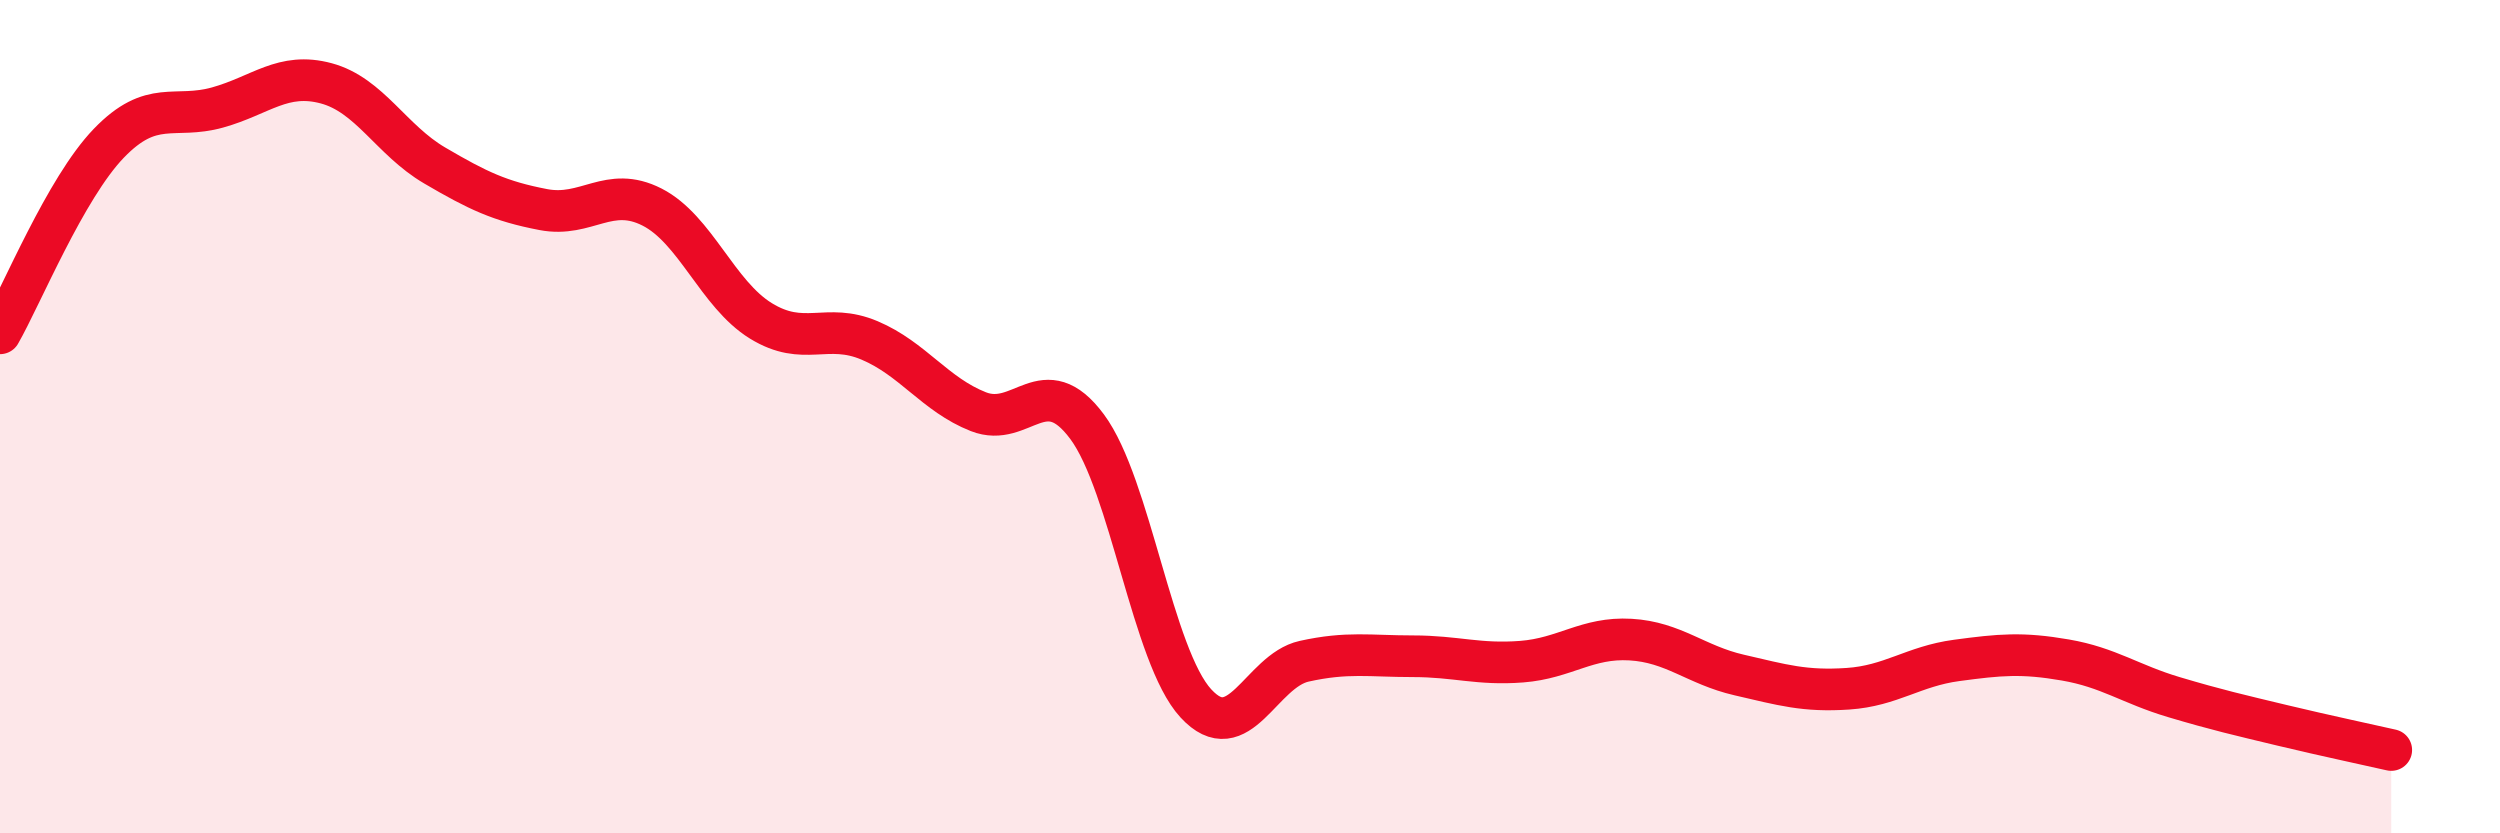
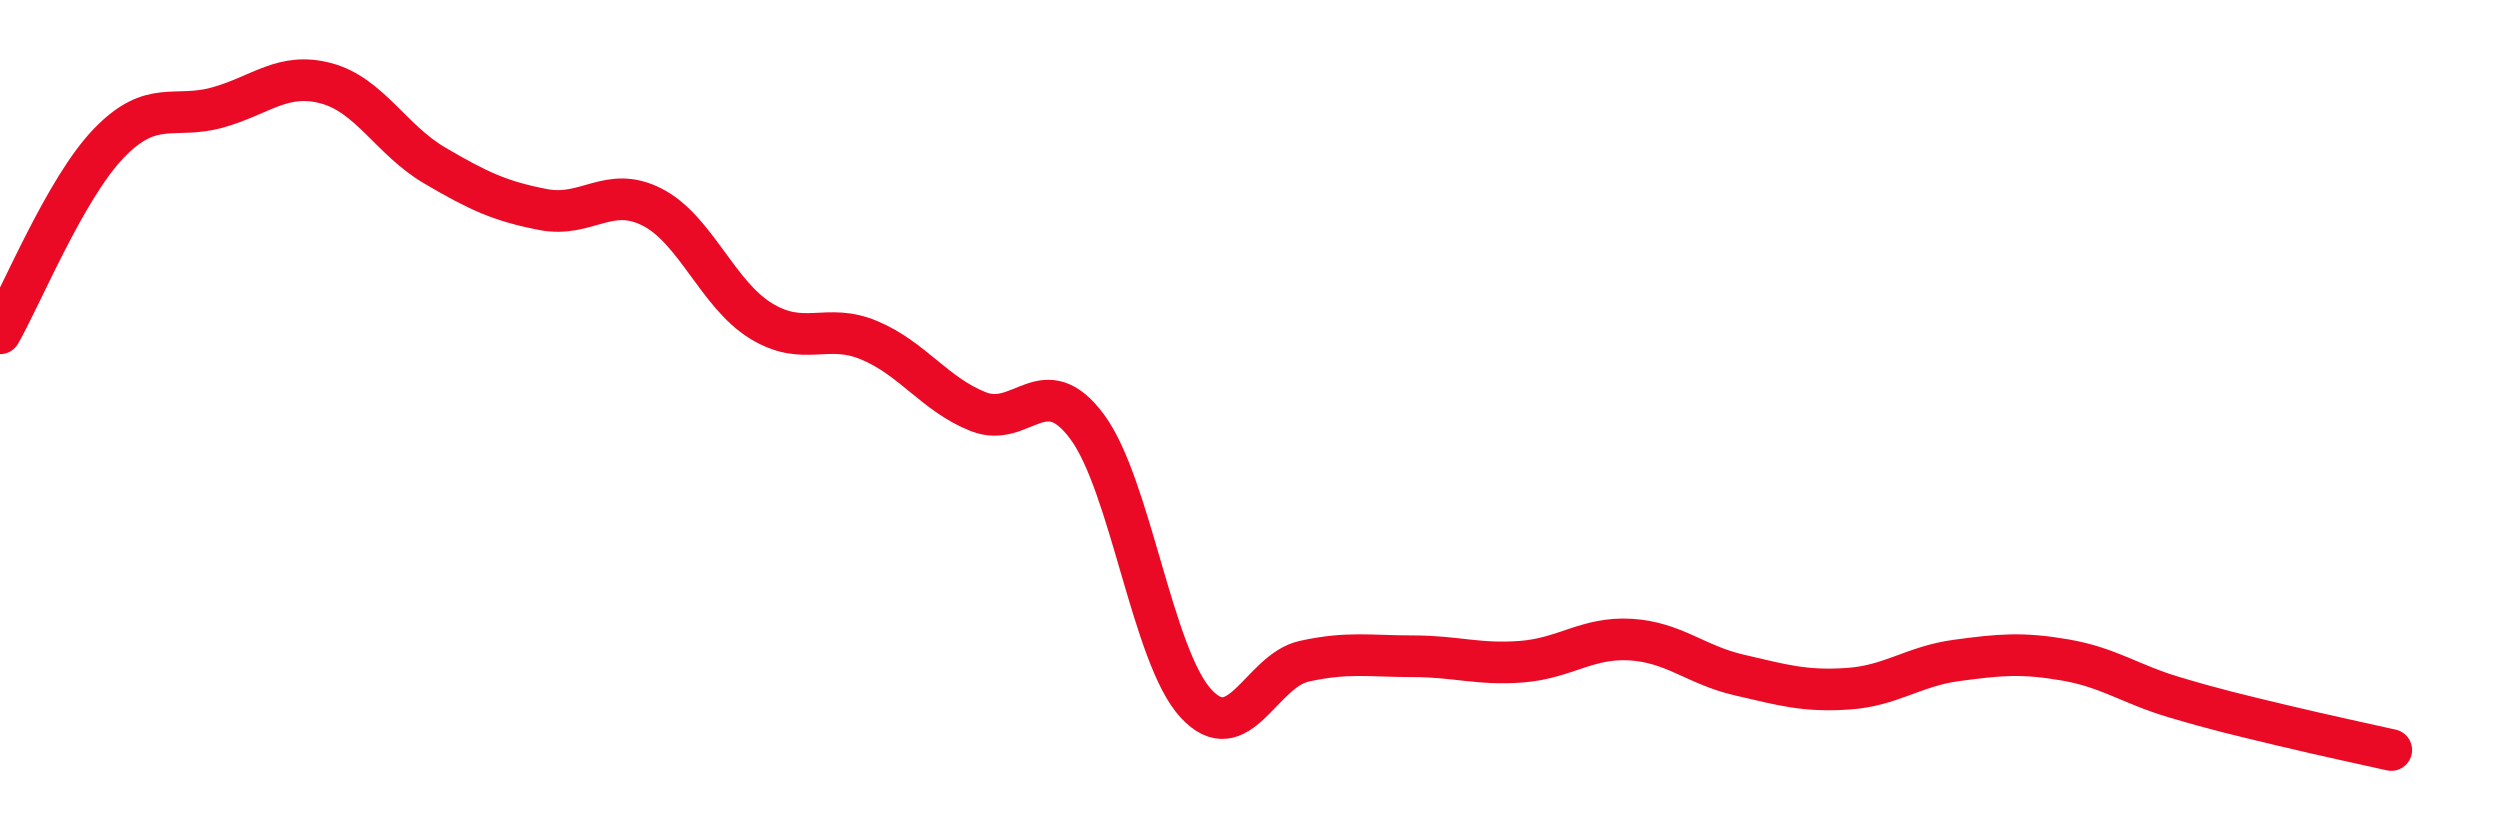
<svg xmlns="http://www.w3.org/2000/svg" width="60" height="20" viewBox="0 0 60 20">
-   <path d="M 0,8 C 0.52,7.09 1.57,4.52 2.61,3.44 C 3.65,2.36 4.18,2.87 5.22,2.58 C 6.26,2.29 6.79,1.72 7.83,2 C 8.87,2.28 9.39,3.36 10.43,3.97 C 11.47,4.58 12,4.83 13.04,5.03 C 14.08,5.23 14.61,4.44 15.65,4.97 C 16.69,5.5 17.22,7.06 18.26,7.7 C 19.3,8.34 19.83,7.73 20.87,8.17 C 21.91,8.61 22.44,9.47 23.48,9.88 C 24.52,10.29 25.05,8.84 26.09,10.24 C 27.13,11.64 27.66,15.75 28.7,16.88 C 29.74,18.01 30.26,16.1 31.3,15.87 C 32.34,15.64 32.87,15.75 33.91,15.75 C 34.95,15.75 35.48,15.96 36.52,15.88 C 37.56,15.8 38.09,15.29 39.13,15.35 C 40.17,15.41 40.7,15.96 41.74,16.2 C 42.78,16.44 43.31,16.6 44.35,16.53 C 45.39,16.46 45.92,15.99 46.96,15.85 C 48,15.71 48.53,15.66 49.57,15.84 C 50.61,16.02 51.13,16.42 52.17,16.73 C 53.21,17.04 53.74,17.16 54.78,17.41 C 55.82,17.66 56.87,17.88 57.39,18L57.39 20L0 20Z" fill="#EB0A25" opacity="0.1" stroke-linecap="round" stroke-linejoin="round" />
  <path d="M 0,8 C 0.52,7.09 1.57,4.52 2.61,3.44 C 3.65,2.36 4.18,2.87 5.22,2.58 C 6.26,2.29 6.79,1.72 7.83,2 C 8.87,2.28 9.39,3.36 10.43,3.97 C 11.47,4.58 12,4.83 13.04,5.03 C 14.08,5.23 14.61,4.44 15.65,4.97 C 16.69,5.5 17.22,7.06 18.26,7.7 C 19.3,8.34 19.83,7.73 20.87,8.17 C 21.91,8.61 22.44,9.47 23.48,9.88 C 24.52,10.29 25.05,8.84 26.09,10.24 C 27.13,11.64 27.66,15.75 28.7,16.88 C 29.74,18.01 30.26,16.1 31.3,15.87 C 32.34,15.64 32.87,15.75 33.91,15.75 C 34.95,15.75 35.48,15.96 36.52,15.88 C 37.56,15.8 38.09,15.29 39.13,15.35 C 40.17,15.41 40.7,15.96 41.74,16.2 C 42.78,16.44 43.31,16.6 44.35,16.53 C 45.39,16.46 45.92,15.99 46.96,15.85 C 48,15.71 48.53,15.66 49.57,15.84 C 50.61,16.02 51.13,16.42 52.17,16.73 C 53.21,17.04 53.74,17.16 54.78,17.41 C 55.82,17.66 56.87,17.88 57.39,18" stroke="#EB0A25" stroke-width="1" fill="none" stroke-linecap="round" stroke-linejoin="round" />
</svg>